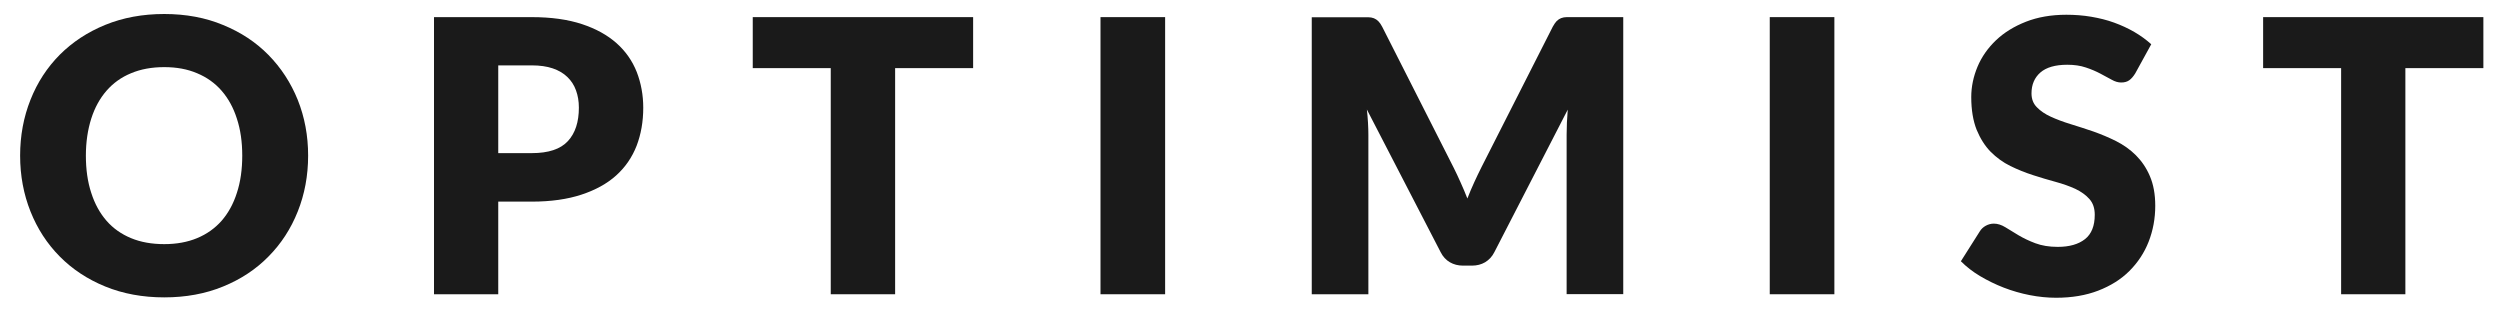
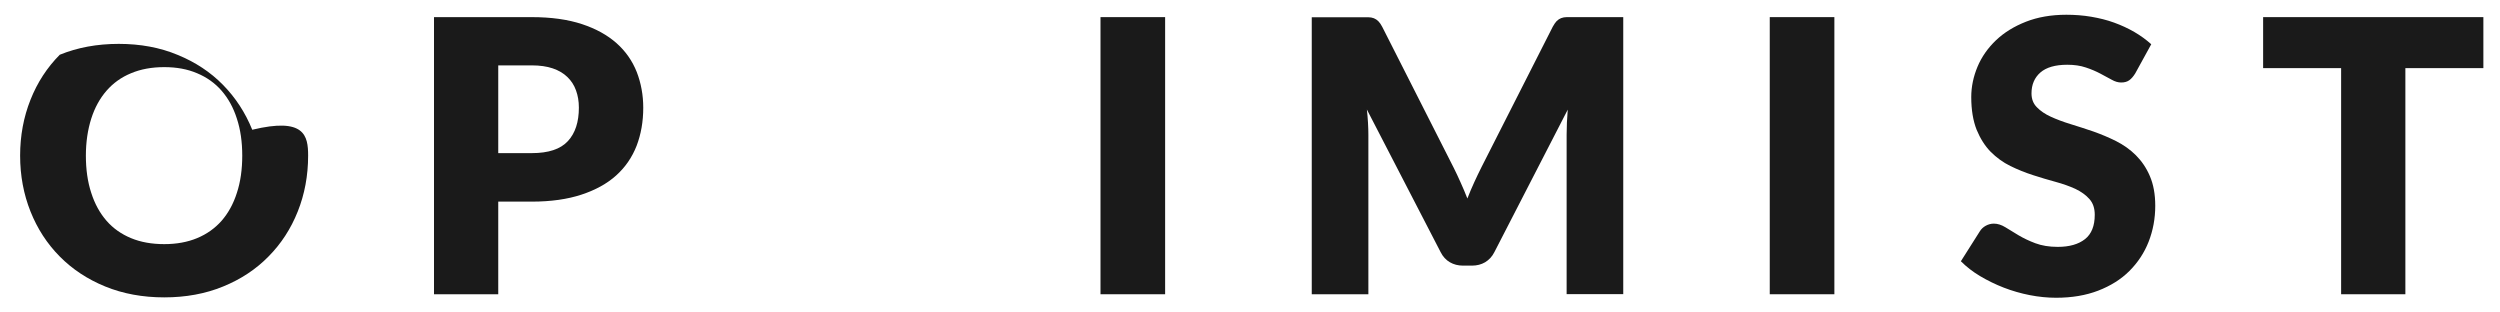
<svg xmlns="http://www.w3.org/2000/svg" version="1.1" id="Layer_1" x="0px" y="0px" viewBox="0 0 200 25" style="enable-background:new 0 0 200 25;" xml:space="preserve">
  <style type="text/css"> .st0{fill:#1A1A1A;} </style>
  <g>
    <g>
      <g>
-         <path class="st0" d="M19.38,12.45c0-1.09-0.14-2.08-0.43-2.96c-0.28-0.88-0.69-1.62-1.22-2.23c-0.53-0.61-1.19-1.08-1.96-1.4 C15,5.53,14.13,5.37,13.14,5.37c-0.99,0-1.88,0.16-2.66,0.49c-0.78,0.32-1.43,0.79-1.96,1.4C7.99,7.87,7.58,8.61,7.3,9.49 c-0.28,0.88-0.43,1.87-0.43,2.96c0,1.11,0.14,2.1,0.43,2.98c0.28,0.88,0.69,1.62,1.22,2.23c0.53,0.61,1.19,1.07,1.96,1.39 s1.66,0.48,2.66,0.48c0.98,0,1.86-0.16,2.63-0.48c0.77-0.32,1.42-0.78,1.96-1.39c0.53-0.61,0.94-1.35,1.22-2.23 C19.24,14.55,19.38,13.55,19.38,12.45 M24.65,12.45c0,1.6-0.28,3.09-0.83,4.47c-0.55,1.38-1.33,2.58-2.34,3.6 c-1,1.02-2.21,1.82-3.63,2.4c-1.41,0.58-2.99,0.87-4.71,0.87c-1.72,0-3.3-0.29-4.72-0.87c-1.42-0.58-2.63-1.38-3.64-2.4 c-1.01-1.02-1.79-2.22-2.34-3.6c-0.55-1.38-0.83-2.87-0.83-4.47s0.28-3.09,0.83-4.47C2.99,6.59,3.77,5.4,4.78,4.38 C5.79,3.37,7,2.57,8.42,1.99c1.42-0.58,2.99-0.87,4.72-0.87c1.72,0,3.3,0.29,4.71,0.88c1.42,0.58,2.63,1.38,3.63,2.4 c1,1.02,1.78,2.21,2.34,3.59C24.37,9.37,24.65,10.85,24.65,12.45" />
+         <path class="st0" d="M19.38,12.45c0-1.09-0.14-2.08-0.43-2.96c-0.28-0.88-0.69-1.62-1.22-2.23c-0.53-0.61-1.19-1.08-1.96-1.4 C15,5.53,14.13,5.37,13.14,5.37c-0.99,0-1.88,0.16-2.66,0.49c-0.78,0.32-1.43,0.79-1.96,1.4C7.99,7.87,7.58,8.61,7.3,9.49 c-0.28,0.88-0.43,1.87-0.43,2.96c0,1.11,0.14,2.1,0.43,2.98c0.28,0.88,0.69,1.62,1.22,2.23c0.53,0.61,1.19,1.07,1.96,1.39 s1.66,0.48,2.66,0.48c0.98,0,1.86-0.16,2.63-0.48c0.77-0.32,1.42-0.78,1.96-1.39c0.53-0.61,0.94-1.35,1.22-2.23 C19.24,14.55,19.38,13.55,19.38,12.45 M24.65,12.45c0,1.6-0.28,3.09-0.83,4.47c-0.55,1.38-1.33,2.58-2.34,3.6 c-1,1.02-2.21,1.82-3.63,2.4c-1.41,0.58-2.99,0.87-4.71,0.87c-1.72,0-3.3-0.29-4.72-0.87c-1.42-0.58-2.63-1.38-3.64-2.4 c-1.01-1.02-1.79-2.22-2.34-3.6c-0.55-1.38-0.83-2.87-0.83-4.47s0.28-3.09,0.83-4.47C2.99,6.59,3.77,5.4,4.78,4.38 c1.42-0.58,2.99-0.87,4.72-0.87c1.72,0,3.3,0.29,4.71,0.88c1.42,0.58,2.63,1.38,3.63,2.4 c1,1.02,1.78,2.21,2.34,3.59C24.37,9.37,24.65,10.85,24.65,12.45" />
        <path class="st0" d="M39.86,12.25h2.68c1.34,0,2.3-0.32,2.89-0.96c0.59-0.64,0.88-1.53,0.88-2.68c0-0.51-0.08-0.97-0.23-1.38 c-0.15-0.42-0.38-0.77-0.69-1.07c-0.31-0.3-0.7-0.53-1.17-0.69c-0.47-0.16-1.03-0.24-1.68-0.24h-2.68V12.25z M39.86,16.13v7.41 h-5.14V1.37h7.82c1.56,0,2.9,0.19,4.02,0.56c1.12,0.37,2.04,0.88,2.77,1.53c0.73,0.65,1.26,1.42,1.61,2.3 c0.34,0.88,0.52,1.84,0.52,2.86c0,1.11-0.18,2.12-0.53,3.04c-0.36,0.92-0.9,1.71-1.63,2.37c-0.73,0.66-1.66,1.17-2.78,1.54 c-1.12,0.37-2.45,0.56-3.98,0.56H39.86z" />
-         <polygon class="st0" points="77.85,1.37 77.85,5.45 71.61,5.45 71.61,23.54 66.46,23.54 66.46,5.45 60.22,5.45 60.22,1.37 " />
        <rect x="88.04" y="1.37" class="st0" width="5.17" height="22.17" />
        <path class="st0" d="M116.85,14.6c0.19,0.42,0.37,0.84,0.54,1.28c0.17-0.45,0.36-0.88,0.55-1.3c0.19-0.42,0.39-0.83,0.59-1.23 l5.69-11.21c0.1-0.19,0.21-0.34,0.31-0.45c0.11-0.11,0.23-0.19,0.36-0.24c0.13-0.05,0.28-0.08,0.45-0.08h0.59h3.93v22.16h-4.53 V10.78c0-0.62,0.03-1.29,0.09-2.01l-5.87,11.4c-0.18,0.36-0.43,0.62-0.74,0.81c-0.31,0.18-0.66,0.27-1.06,0.27h-0.7 c-0.4,0-0.75-0.09-1.06-0.27c-0.31-0.18-0.56-0.45-0.74-0.81l-5.9-11.41c0.04,0.36,0.07,0.71,0.09,1.06 c0.02,0.35,0.03,0.67,0.03,0.97v12.75h-4.53V1.38h3.93h0.59c0.17,0,0.32,0.03,0.45,0.08c0.13,0.05,0.25,0.13,0.36,0.24 c0.11,0.11,0.21,0.26,0.31,0.45l5.71,11.26C116.47,13.78,116.67,14.18,116.85,14.6" />
        <rect x="141.58" y="1.37" class="st0" width="5.17" height="22.17" />
        <path class="st0" d="M170.82,5.87c-0.15,0.24-0.31,0.43-0.48,0.55c-0.17,0.12-0.38,0.18-0.65,0.18c-0.23,0-0.49-0.07-0.75-0.22 c-0.27-0.15-0.57-0.31-0.91-0.49c-0.34-0.18-0.73-0.35-1.16-0.49c-0.44-0.15-0.93-0.22-1.49-0.22c-0.96,0-1.68,0.21-2.15,0.62 c-0.47,0.41-0.71,0.97-0.71,1.67c0,0.45,0.14,0.82,0.43,1.11c0.29,0.3,0.66,0.55,1.12,0.76c0.46,0.21,0.99,0.41,1.58,0.59 c0.59,0.18,1.2,0.38,1.82,0.59c0.62,0.22,1.22,0.47,1.82,0.77c0.59,0.3,1.12,0.67,1.58,1.13c0.46,0.46,0.84,1.01,1.12,1.67 c0.28,0.65,0.43,1.44,0.43,2.37c0,1.03-0.18,1.98-0.53,2.88c-0.35,0.89-0.87,1.67-1.54,2.34c-0.67,0.67-1.51,1.19-2.49,1.57 c-0.99,0.38-2.11,0.57-3.37,0.57c-0.69,0-1.39-0.07-2.11-0.21c-0.71-0.14-1.41-0.34-2.08-0.6c-0.67-0.26-1.3-0.57-1.89-0.92 c-0.59-0.35-1.1-0.75-1.54-1.19l1.52-2.4c0.11-0.18,0.27-0.33,0.47-0.44c0.2-0.11,0.42-0.17,0.65-0.17c0.3,0,0.61,0.1,0.92,0.29 c0.31,0.19,0.66,0.41,1.05,0.64c0.39,0.23,0.84,0.45,1.35,0.64c0.51,0.19,1.1,0.29,1.79,0.29c0.93,0,1.66-0.21,2.18-0.62 c0.52-0.41,0.78-1.06,0.78-1.95c0-0.52-0.14-0.94-0.43-1.26c-0.28-0.32-0.66-0.59-1.12-0.81c-0.46-0.21-0.99-0.4-1.58-0.56 c-0.59-0.16-1.19-0.34-1.81-0.54c-0.62-0.2-1.22-0.44-1.81-0.73c-0.59-0.29-1.11-0.67-1.58-1.14c-0.46-0.47-0.83-1.06-1.12-1.76 c-0.28-0.71-0.43-1.58-0.43-2.61c0-0.83,0.17-1.64,0.5-2.43c0.33-0.79,0.83-1.5,1.48-2.12c0.65-0.62,1.45-1.11,2.39-1.48 c0.94-0.37,2.02-0.56,3.24-0.56c0.68,0,1.34,0.05,1.99,0.16c0.64,0.11,1.26,0.26,1.83,0.47c0.58,0.21,1.12,0.46,1.62,0.75 c0.5,0.29,0.95,0.62,1.35,0.98L170.82,5.87z" />
        <polygon class="st0" points="181.05,1.37 181.05,5.45 187.29,5.45 187.29,23.54 192.43,23.54 192.43,5.45 198.67,5.45 198.67,1.37 " />
      </g>
    </g>
  </g>
</svg>